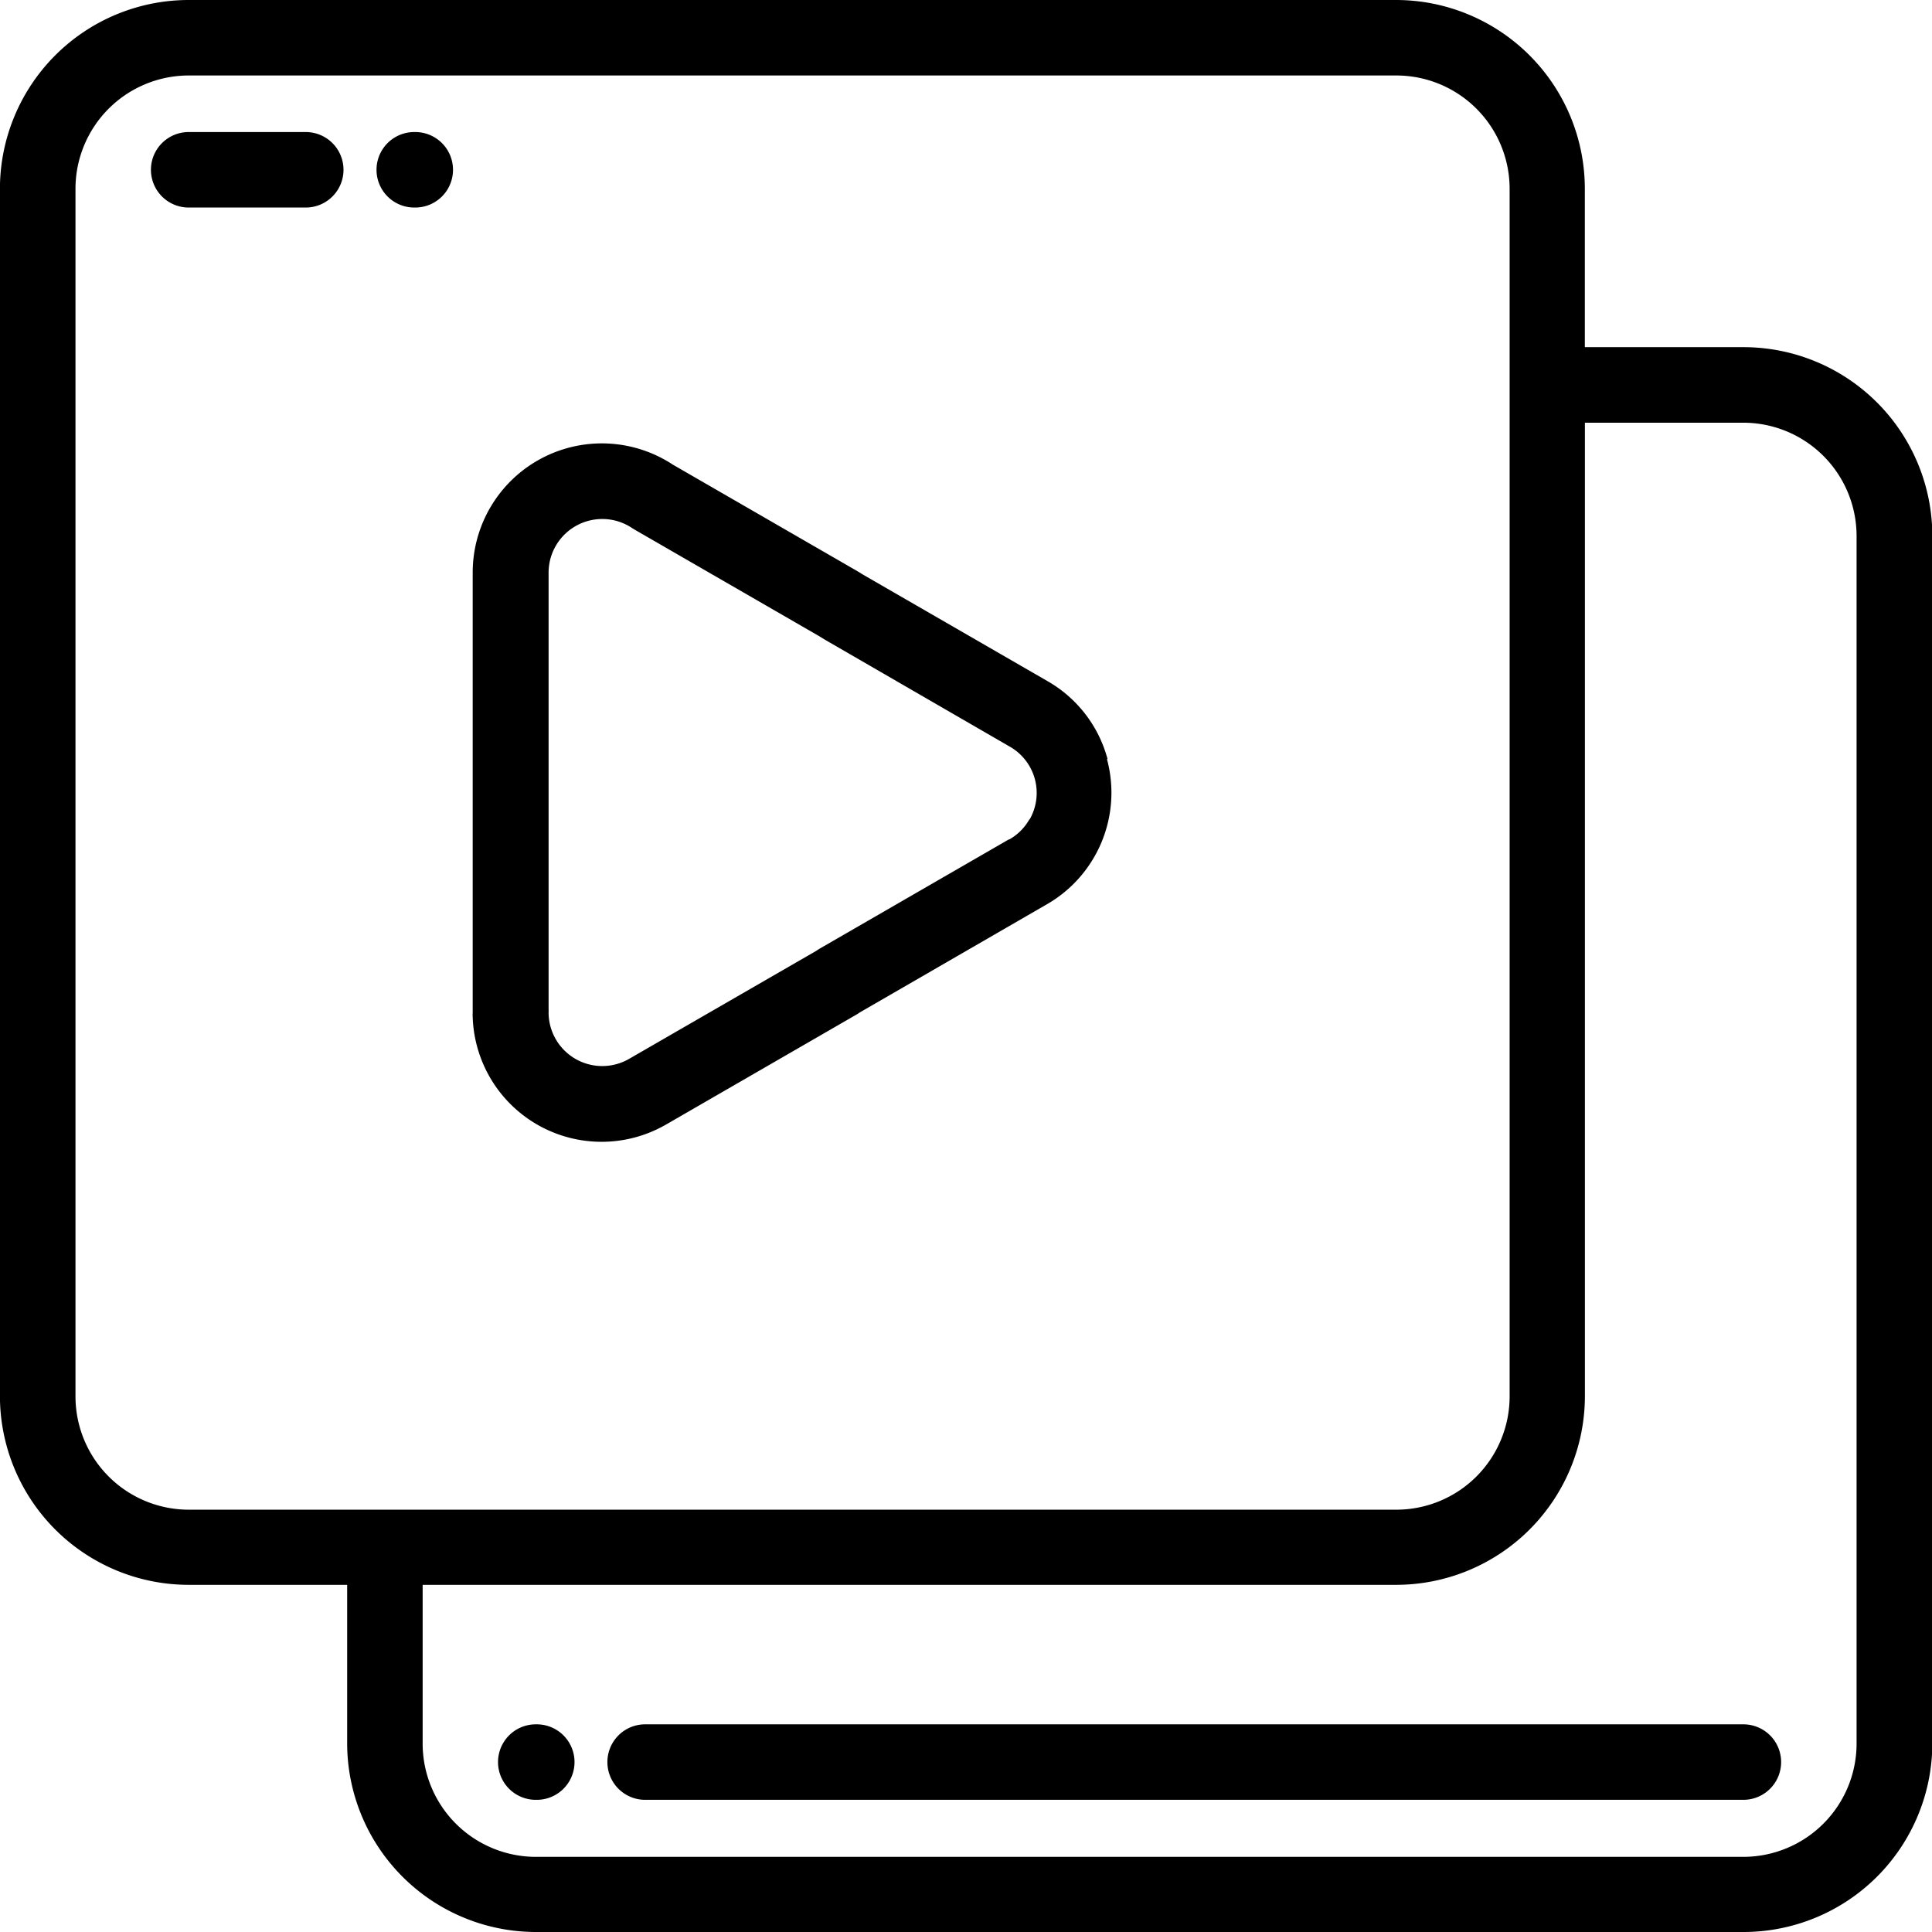
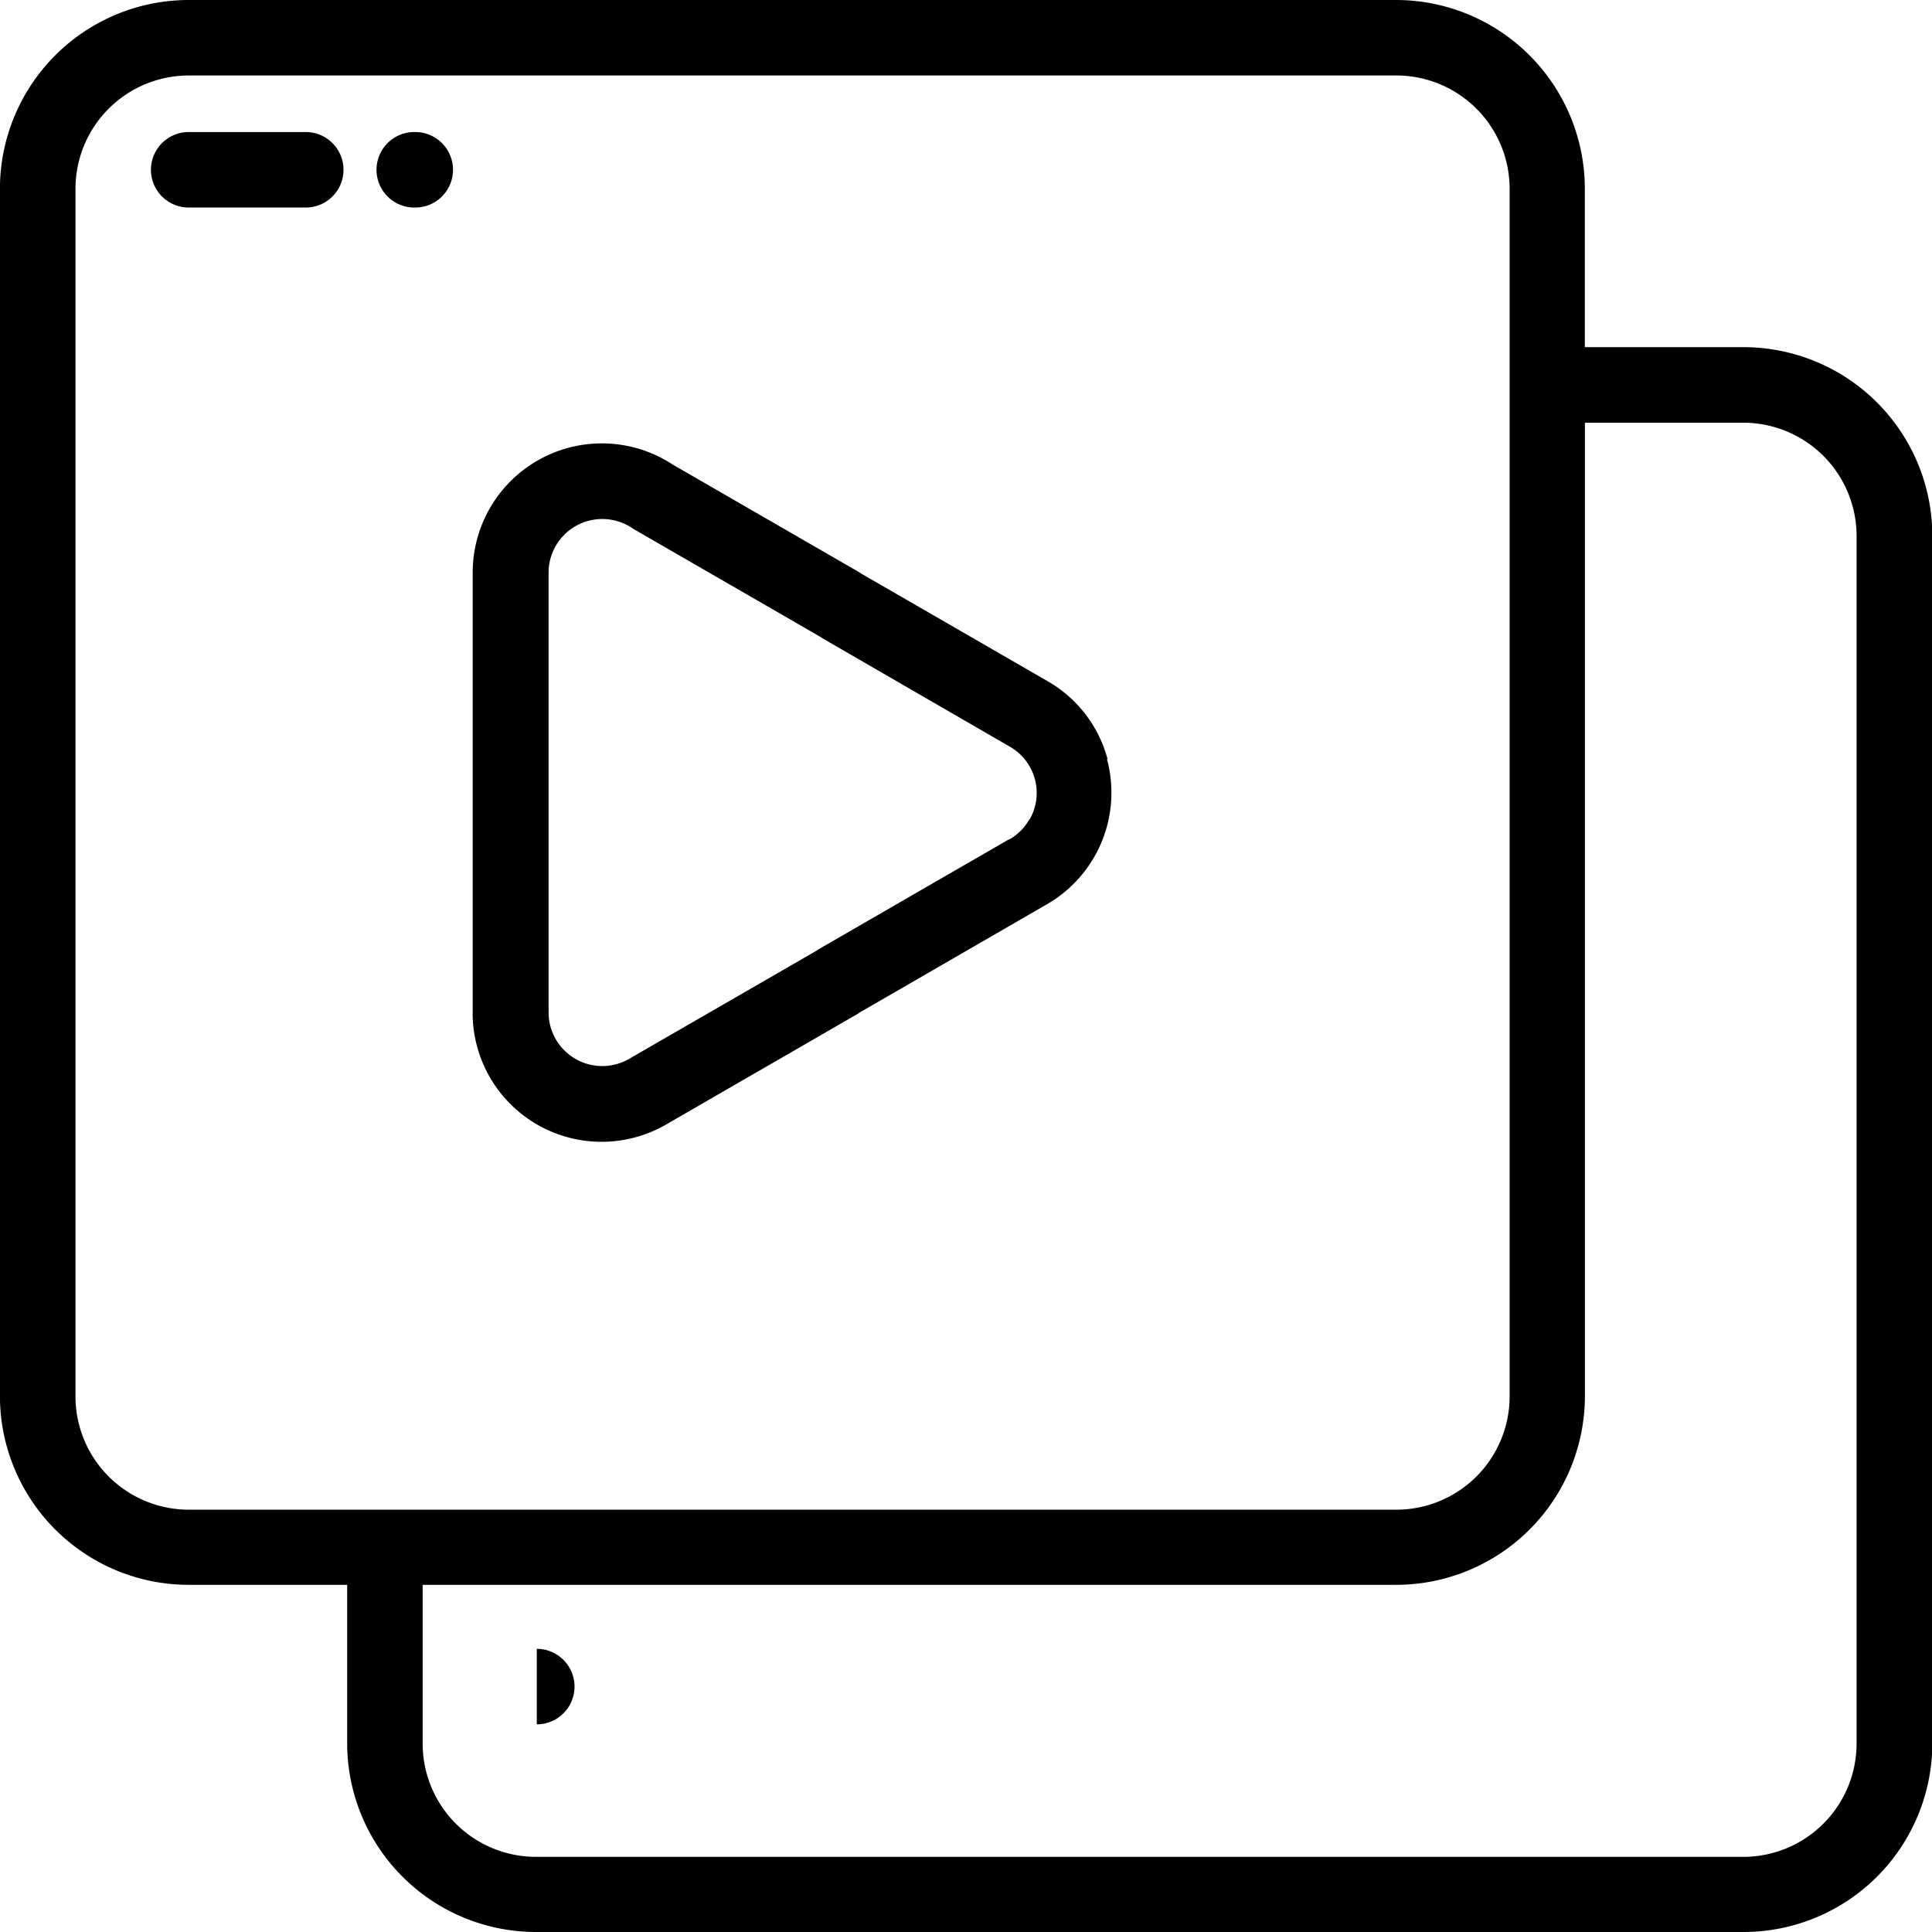
<svg xmlns="http://www.w3.org/2000/svg" width="28.794" height="28.795" viewBox="0 0 28.794 28.795">
  <g transform="translate(-0.001)">
    <g transform="translate(0.001)">
      <g transform="translate(0)">
        <path d="M25.984,5.174H23.621V2.812A2.815,2.815,0,0,0,20.809,0h-18A2.815,2.815,0,0,0,0,2.812v18A2.815,2.815,0,0,0,2.813,23.62H5.175v2.362a2.815,2.815,0,0,0,2.812,2.812h18A2.815,2.815,0,0,0,28.8,25.983v-18A2.815,2.815,0,0,0,25.984,5.174ZM2.813,22.5a1.689,1.689,0,0,1-1.687-1.687v-18A1.689,1.689,0,0,1,2.813,1.125h18A1.689,1.689,0,0,1,22.5,2.812v18A1.689,1.689,0,0,1,20.809,22.5Zm24.858,3.487a1.689,1.689,0,0,1-1.687,1.687h-18A1.689,1.689,0,0,1,6.3,25.983V23.62h14.51a2.815,2.815,0,0,0,2.812-2.812V6.3h2.362a1.689,1.689,0,0,1,1.687,1.687Z" transform="translate(-0.001)" />
      </g>
    </g>
    <g transform="translate(7.423 25.701)">
-       <path d="M132.558,457h-.015a.562.562,0,1,0,0,1.125h.015a.562.562,0,1,0,0-1.125Z" transform="translate(-131.98 -457.002)" />
+       <path d="M132.558,457h-.015h.015a.562.562,0,1,0,0-1.125Z" transform="translate(-131.98 -457.002)" />
    </g>
    <g transform="translate(9.054 25.701)">
-       <path d="M177.91,457H161.542a.562.562,0,1,0,0,1.125H177.91a.562.562,0,0,0,0-1.125Z" transform="translate(-160.98 -457.002)" />
-     </g>
+       </g>
    <g transform="translate(5.612 1.968)">
      <path d="M100.343,35h-.015a.562.562,0,0,0,0,1.125h.015a.562.562,0,1,0,0-1.125Z" transform="translate(-99.765 -35)" />
    </g>
    <g transform="translate(2.251 1.968)">
      <path d="M42.309,35H40.563a.562.562,0,0,0,0,1.125h1.745a.562.562,0,0,0,0-1.125Z" transform="translate(-40.001 -35)" />
    </g>
    <g transform="translate(7.05 6.608)">
      <path d="M134.789,122.2a1.905,1.905,0,0,0-.9-1.163l-2.751-1.588c-.028-.018-.055-.035-.083-.051l-2.744-1.584a1.925,1.925,0,0,0-2.983,1.608v6.558a.569.569,0,0,0,0,.068,1.922,1.922,0,0,0,2.883,1.6l2.84-1.64q.024-.014.046-.03l2.768-1.6a1.919,1.919,0,0,0,.916-2.175Zm-1.164.9a.793.793,0,0,1-.3.3l-.008,0-2.819,1.628a.552.552,0,0,0-.046.03l-2.793,1.612a.8.8,0,0,1-1.2-.689.551.551,0,0,0,0-.057v-6.5h0a.8.8,0,0,1,1.246-.664l.034.021,2.761,1.594.04.025.029.018,2.766,1.6a.794.794,0,0,1,.293,1.084Z" transform="translate(-125.332 -117.497)" />
    </g>
  </g>
</svg>